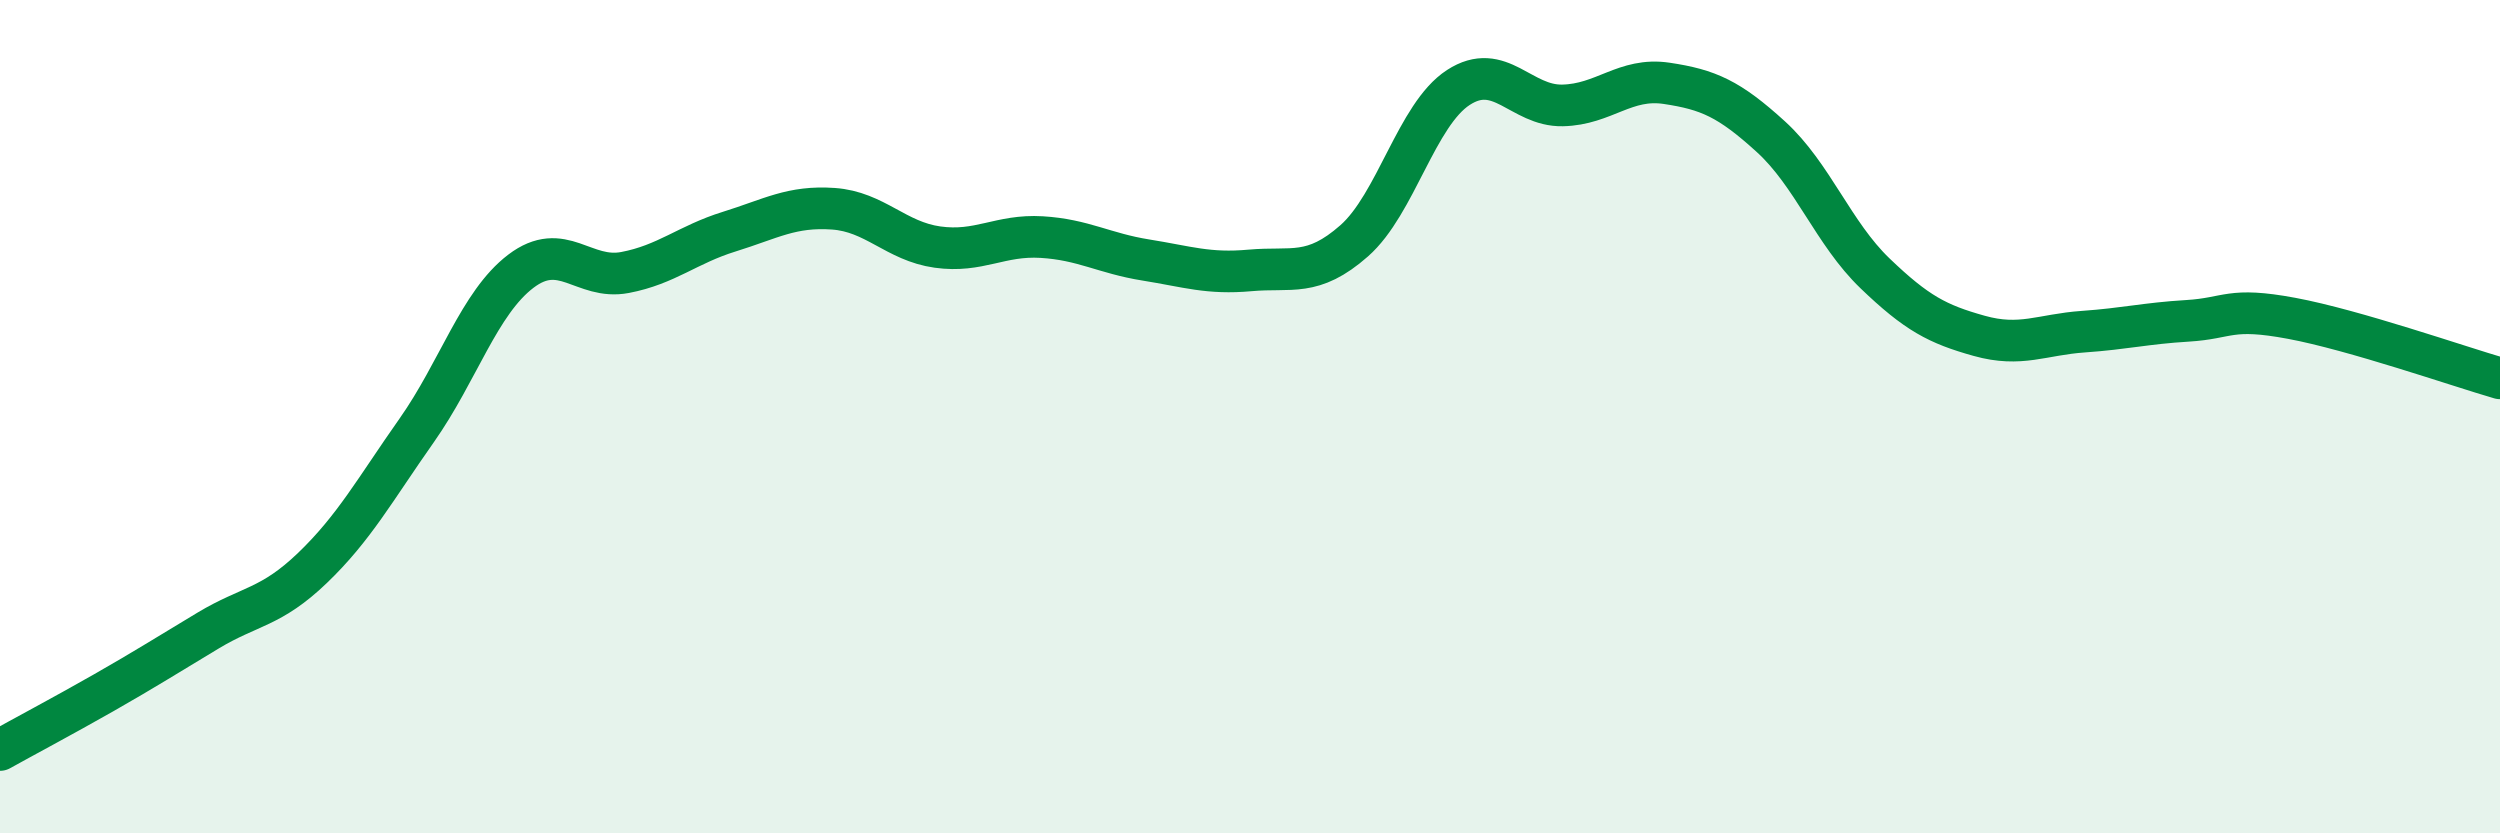
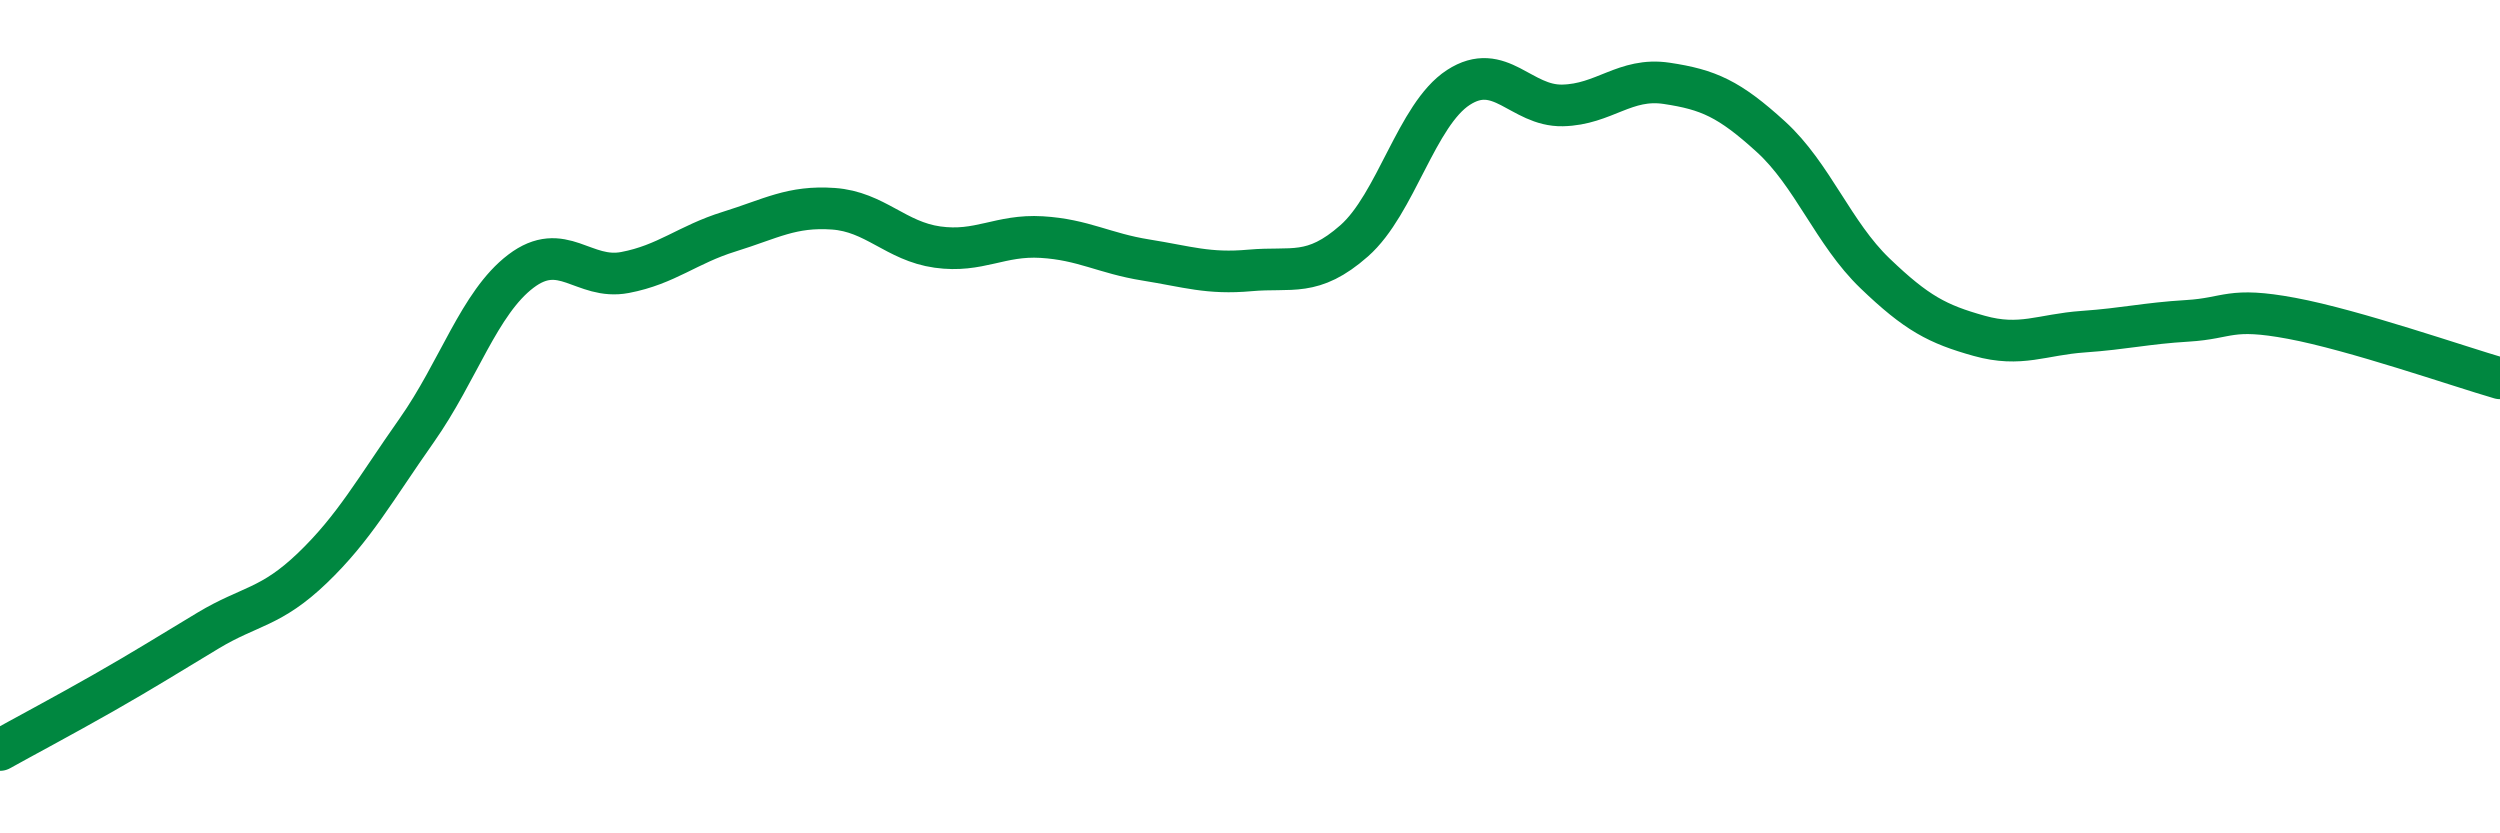
<svg xmlns="http://www.w3.org/2000/svg" width="60" height="20" viewBox="0 0 60 20">
-   <path d="M 0,18 C 0.5,17.72 1.5,17.19 2.5,16.62 C 3.5,16.05 4,15.73 5,15.13 C 6,14.53 6.5,14.59 7.5,13.63 C 8.5,12.67 9,11.75 10,10.33 C 11,8.91 11.5,7.27 12.5,6.51 C 13.5,5.75 14,6.73 15,6.54 C 16,6.35 16.5,5.87 17.5,5.56 C 18.5,5.25 19,4.94 20,5.01 C 21,5.08 21.5,5.79 22.5,5.93 C 23.5,6.07 24,5.63 25,5.69 C 26,5.75 26.5,6.08 27.5,6.24 C 28.5,6.4 29,6.58 30,6.49 C 31,6.4 31.5,6.66 32.5,5.78 C 33.5,4.9 34,2.75 35,2.1 C 36,1.45 36.5,2.55 37.5,2.53 C 38.5,2.51 39,1.85 40,2 C 41,2.15 41.5,2.37 42.5,3.28 C 43.5,4.19 44,5.6 45,6.56 C 46,7.52 46.5,7.78 47.5,8.06 C 48.5,8.34 49,8.03 50,7.96 C 51,7.89 51.5,7.76 52.5,7.7 C 53.5,7.64 53.5,7.36 55,7.64 C 56.5,7.92 59,8.79 60,9.08L60 20L0 20Z" fill="#008740" opacity="0.1" stroke-linecap="round" stroke-linejoin="round" />
  <path d="M 0,18 C 0.5,17.72 1.5,17.19 2.5,16.62 C 3.5,16.05 4,15.73 5,15.13 C 6,14.53 6.5,14.59 7.5,13.63 C 8.5,12.67 9,11.75 10,10.33 C 11,8.91 11.5,7.27 12.5,6.51 C 13.5,5.75 14,6.73 15,6.54 C 16,6.35 16.5,5.87 17.5,5.56 C 18.5,5.25 19,4.94 20,5.01 C 21,5.08 21.5,5.79 22.5,5.93 C 23.5,6.07 24,5.63 25,5.69 C 26,5.75 26.5,6.08 27.5,6.24 C 28.5,6.4 29,6.58 30,6.49 C 31,6.4 31.5,6.66 32.5,5.78 C 33.5,4.9 34,2.75 35,2.1 C 36,1.45 36.5,2.55 37.5,2.53 C 38.5,2.51 39,1.85 40,2 C 41,2.15 41.5,2.37 42.5,3.28 C 43.5,4.19 44,5.6 45,6.56 C 46,7.52 46.5,7.78 47.5,8.06 C 48.5,8.34 49,8.03 50,7.96 C 51,7.89 51.5,7.76 52.5,7.7 C 53.5,7.64 53.5,7.36 55,7.64 C 56.5,7.92 59,8.79 60,9.08" stroke="#008740" stroke-width="1" fill="none" stroke-linecap="round" stroke-linejoin="round" />
</svg>